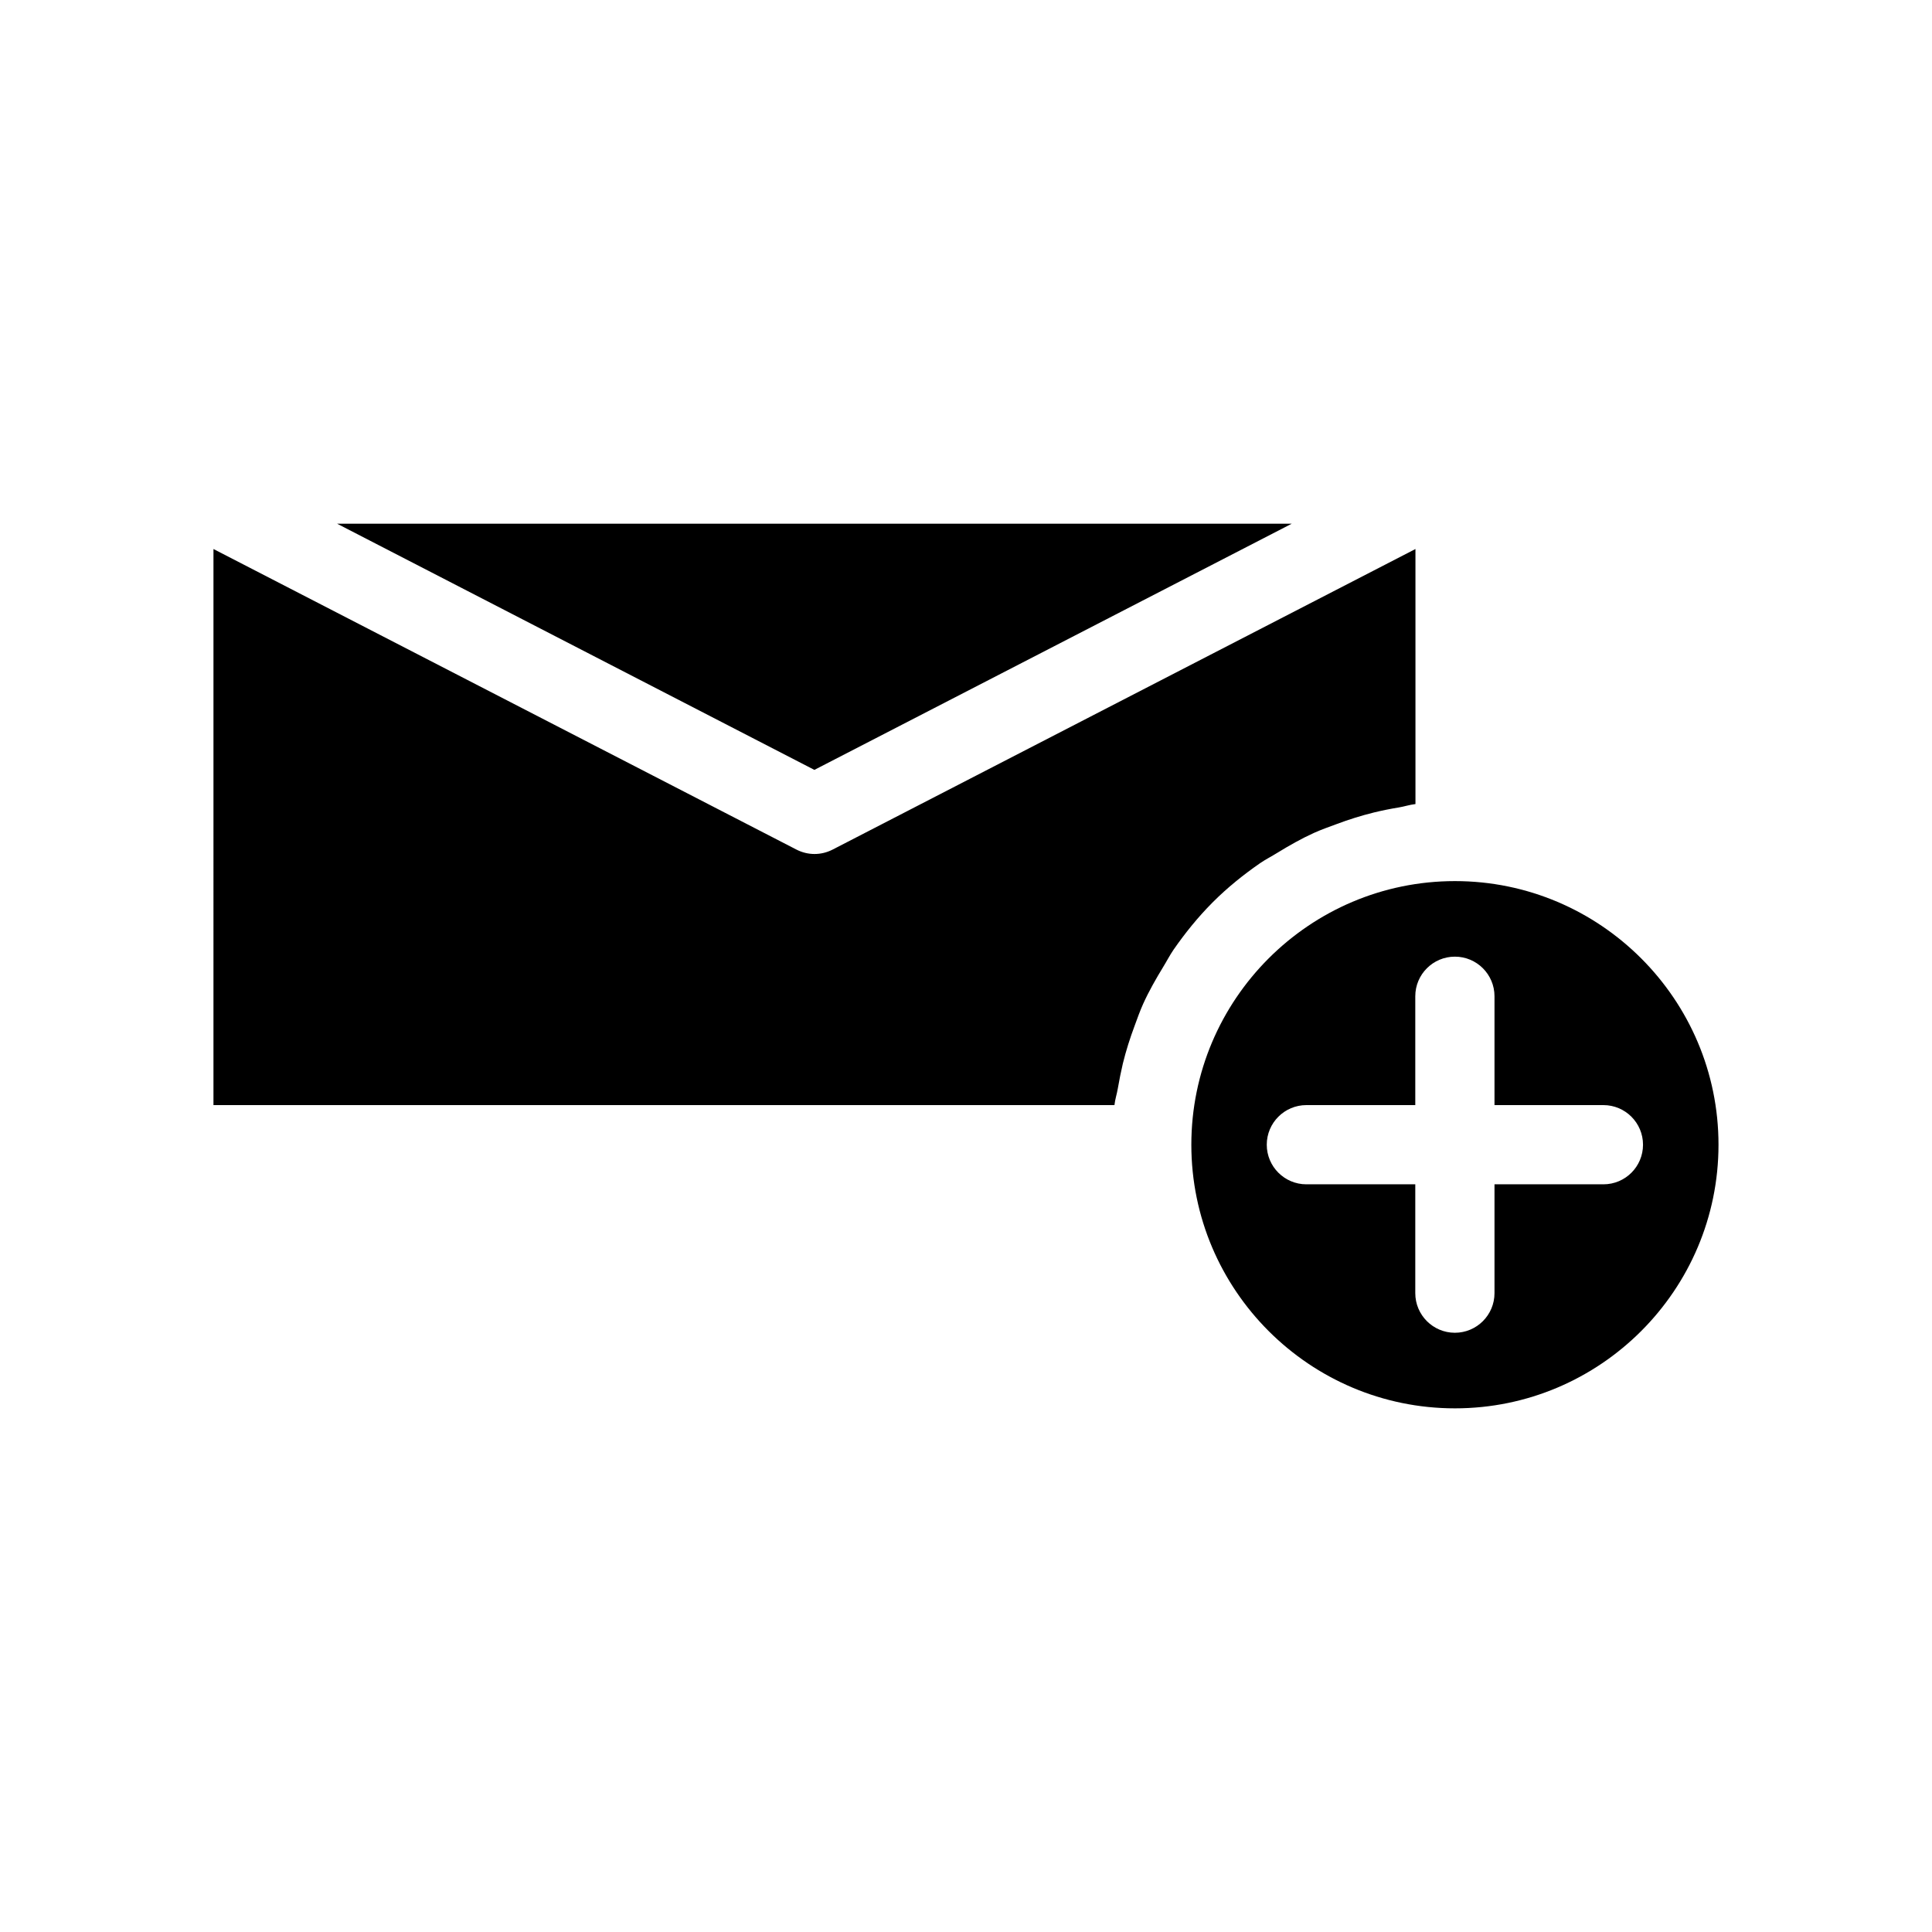
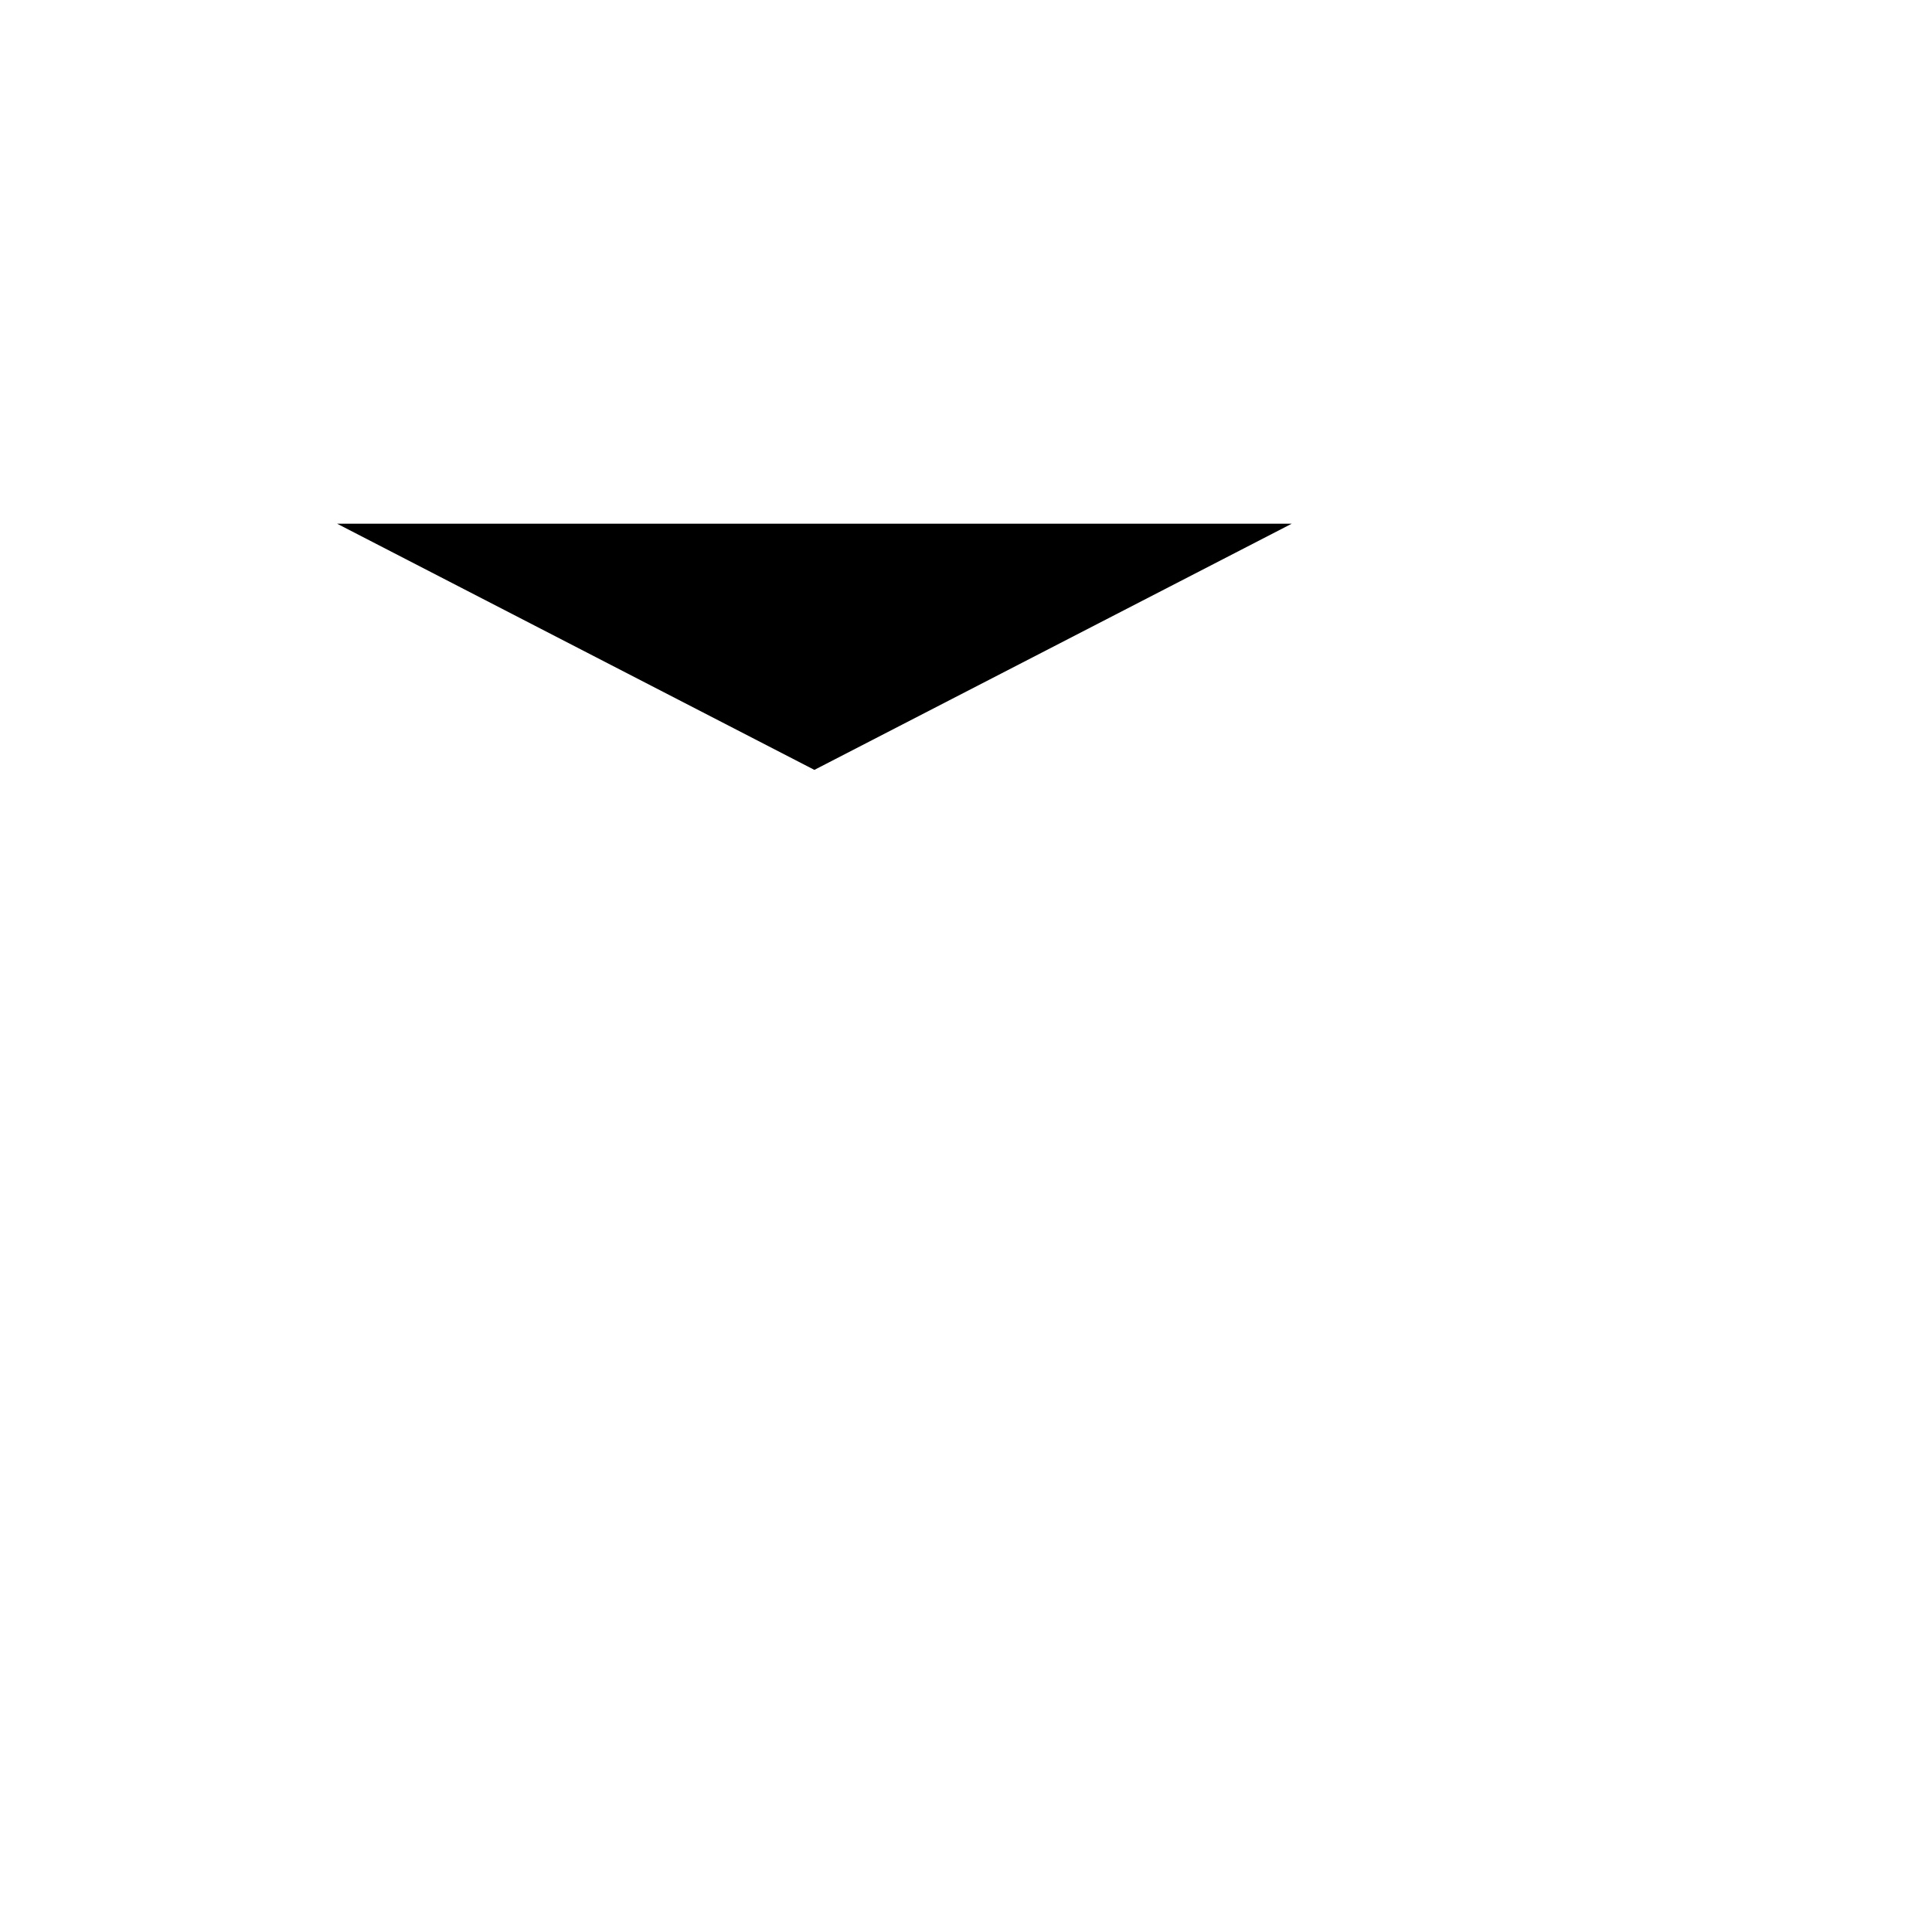
<svg xmlns="http://www.w3.org/2000/svg" fill="#000000" width="800px" height="800px" version="1.1" viewBox="144 144 512 512">
  <g>
    <path d="m486.34 282.78h-253.02l126.5 65.246z" />
-     <path d="m200.57 436.86h238.77c0.168-1.531 0.652-2.938 0.902-4.449 0.379-2.203 0.82-4.367 1.324-6.551 0.84-3.422 1.891-6.719 3.106-9.973 0.734-1.996 1.426-3.969 2.289-5.879 1.531-3.379 3.359-6.57 5.289-9.742 0.945-1.531 1.742-3.106 2.75-4.578 3.086-4.449 6.488-8.648 10.285-12.469l0.188-0.188c3.82-3.82 8.02-7.199 12.469-10.285 1.469-1.008 3.066-1.805 4.578-2.75 3.148-1.93 6.359-3.758 9.742-5.289 1.91-0.859 3.906-1.555 5.879-2.289 3.254-1.219 6.551-2.266 9.973-3.106 2.164-0.523 4.324-0.965 6.551-1.324 1.512-0.25 2.918-0.734 4.449-0.902l-0.004-67.59-154.44 79.645c-1.512 0.777-3.148 1.176-4.809 1.176-1.66 0-3.297-0.398-4.809-1.176l-154.48-79.645z" />
-     <path d="m529.58 377.5c-38.52 0-69.863 31.34-69.863 69.863 0 38.52 31.34 69.863 69.863 69.863 38.5 0 69.84-31.34 69.84-69.863s-31.34-69.863-69.84-69.863zm39.34 80.355h-28.863v28.844c0 5.793-4.703 10.496-10.496 10.496s-10.496-4.703-10.496-10.496v-28.844h-28.863c-5.793 0-10.496-4.703-10.496-10.496s4.703-10.496 10.496-10.496h28.863v-28.844c0-5.793 4.703-10.496 10.496-10.496s10.496 4.703 10.496 10.496v28.844h28.863c5.793 0 10.496 4.703 10.496 10.496 0 5.797-4.68 10.496-10.496 10.496z" />
  </g>
</svg>